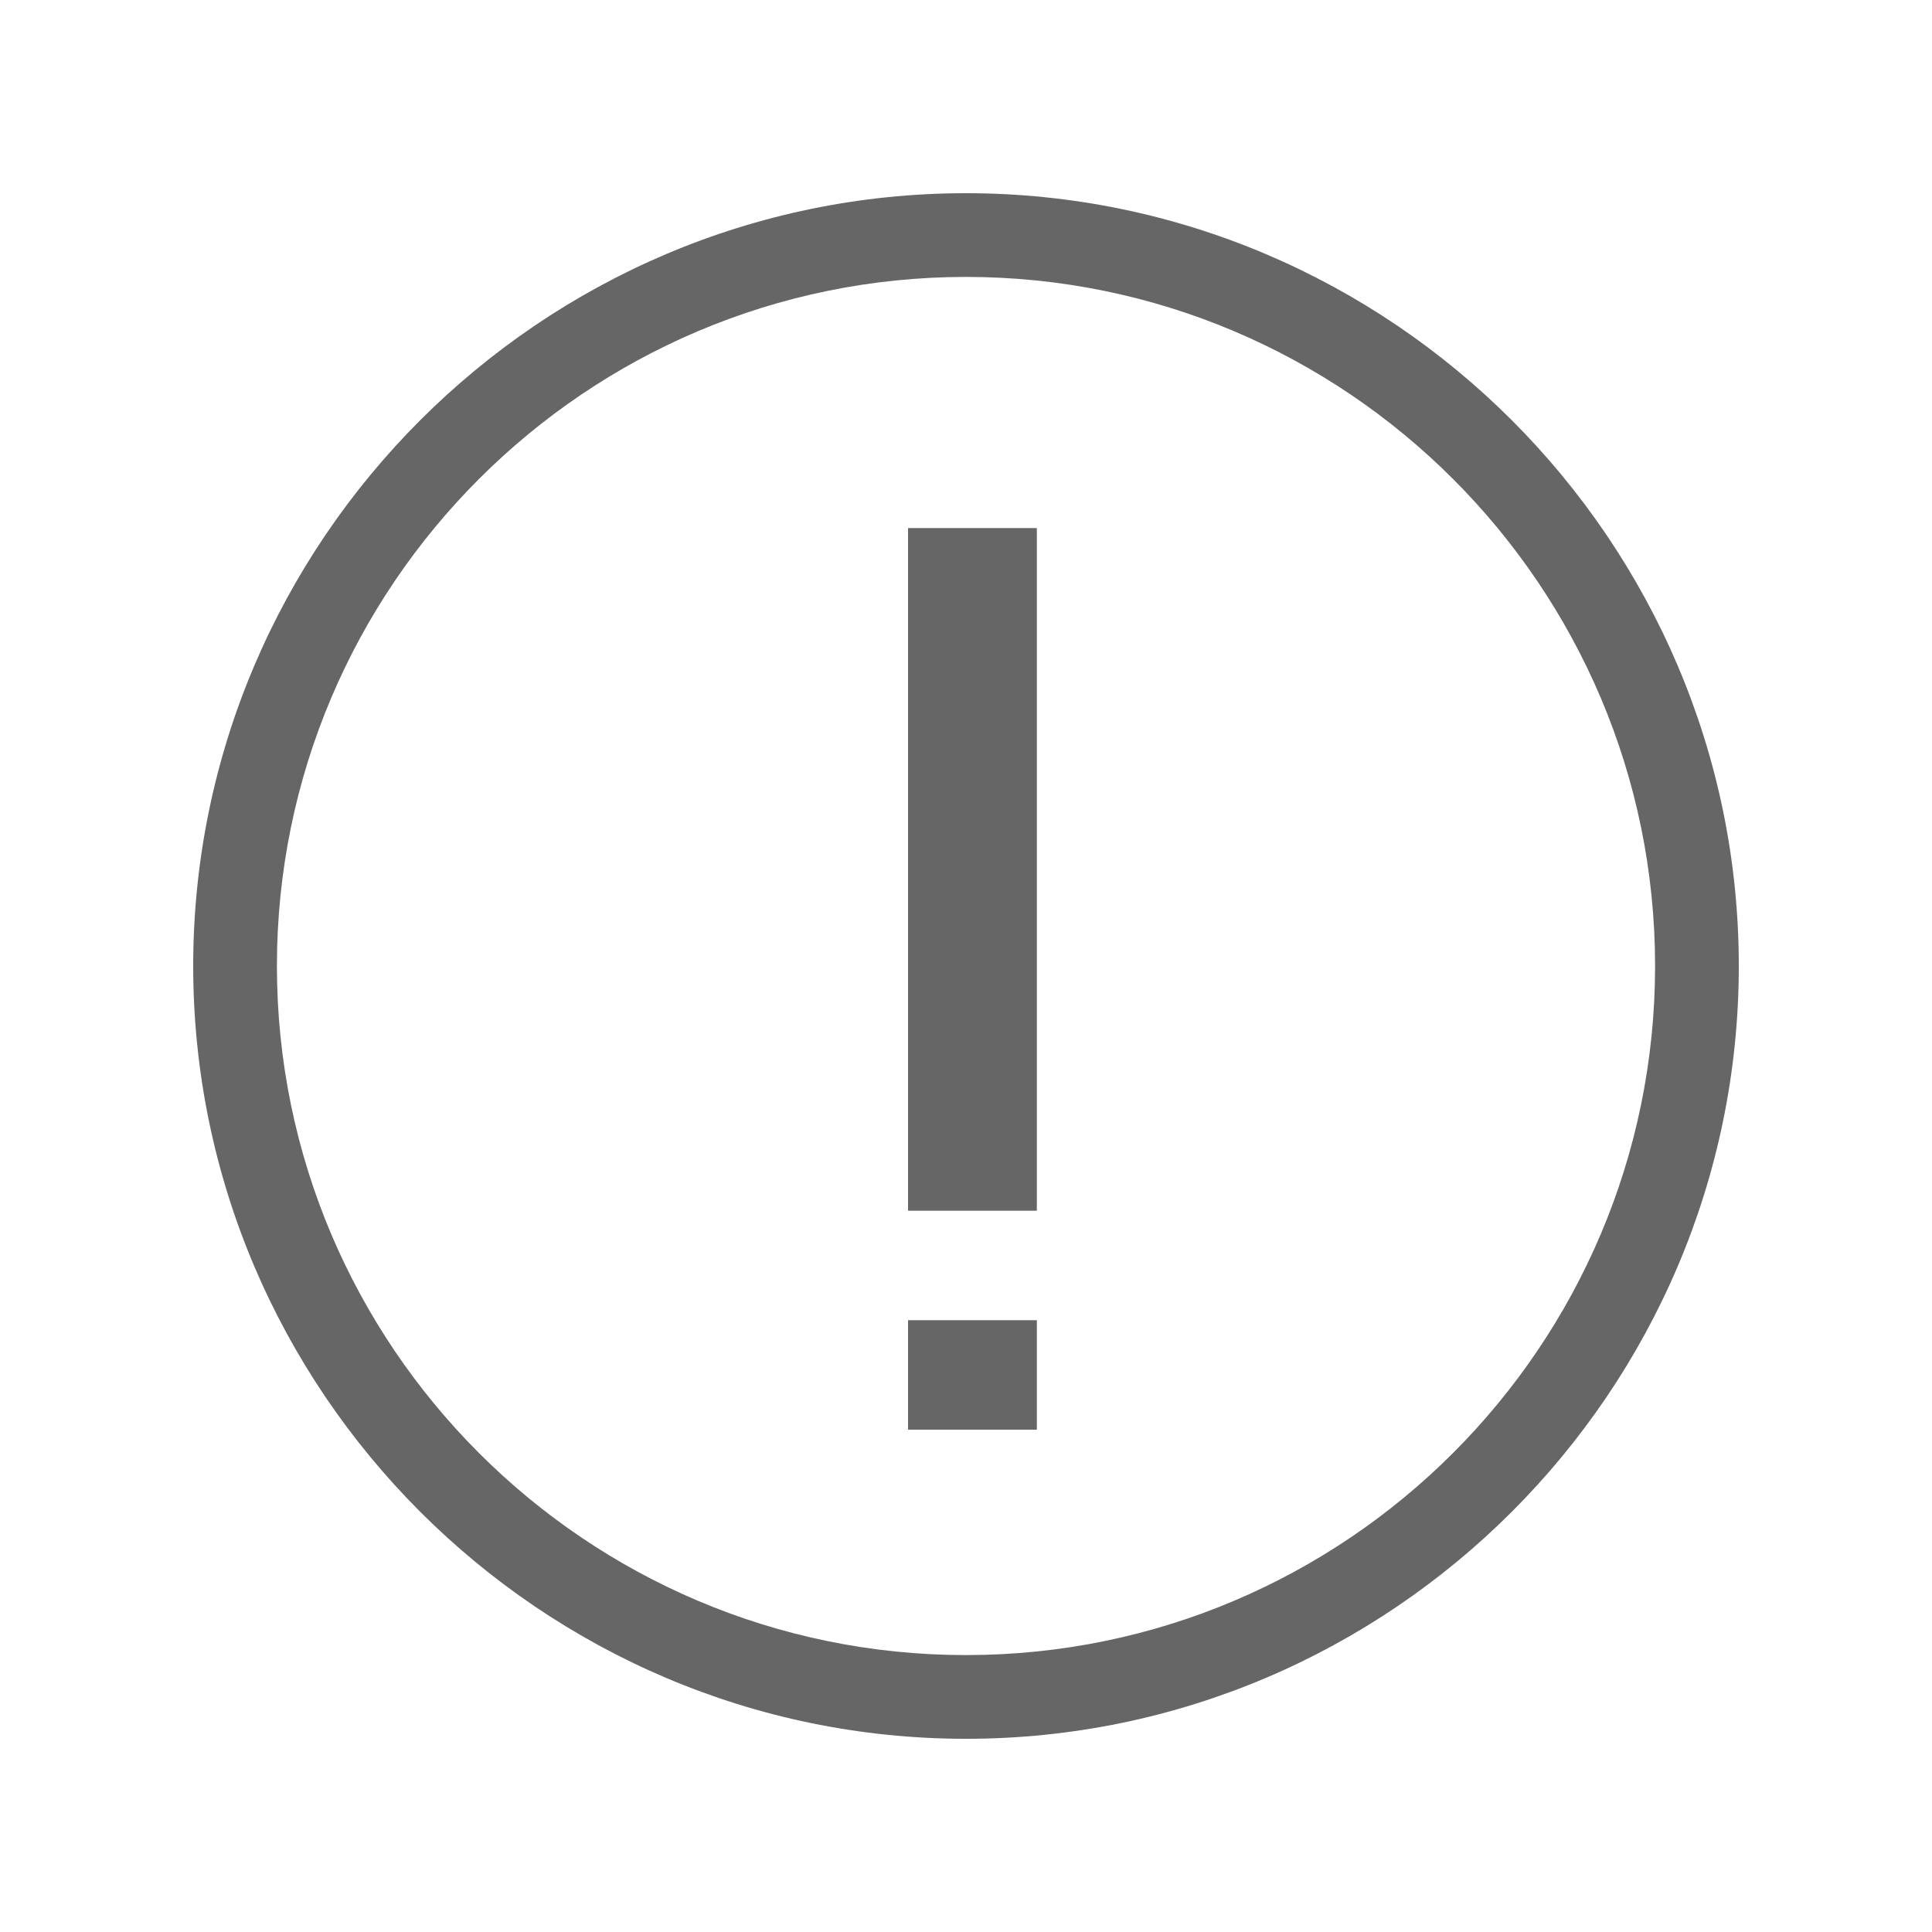
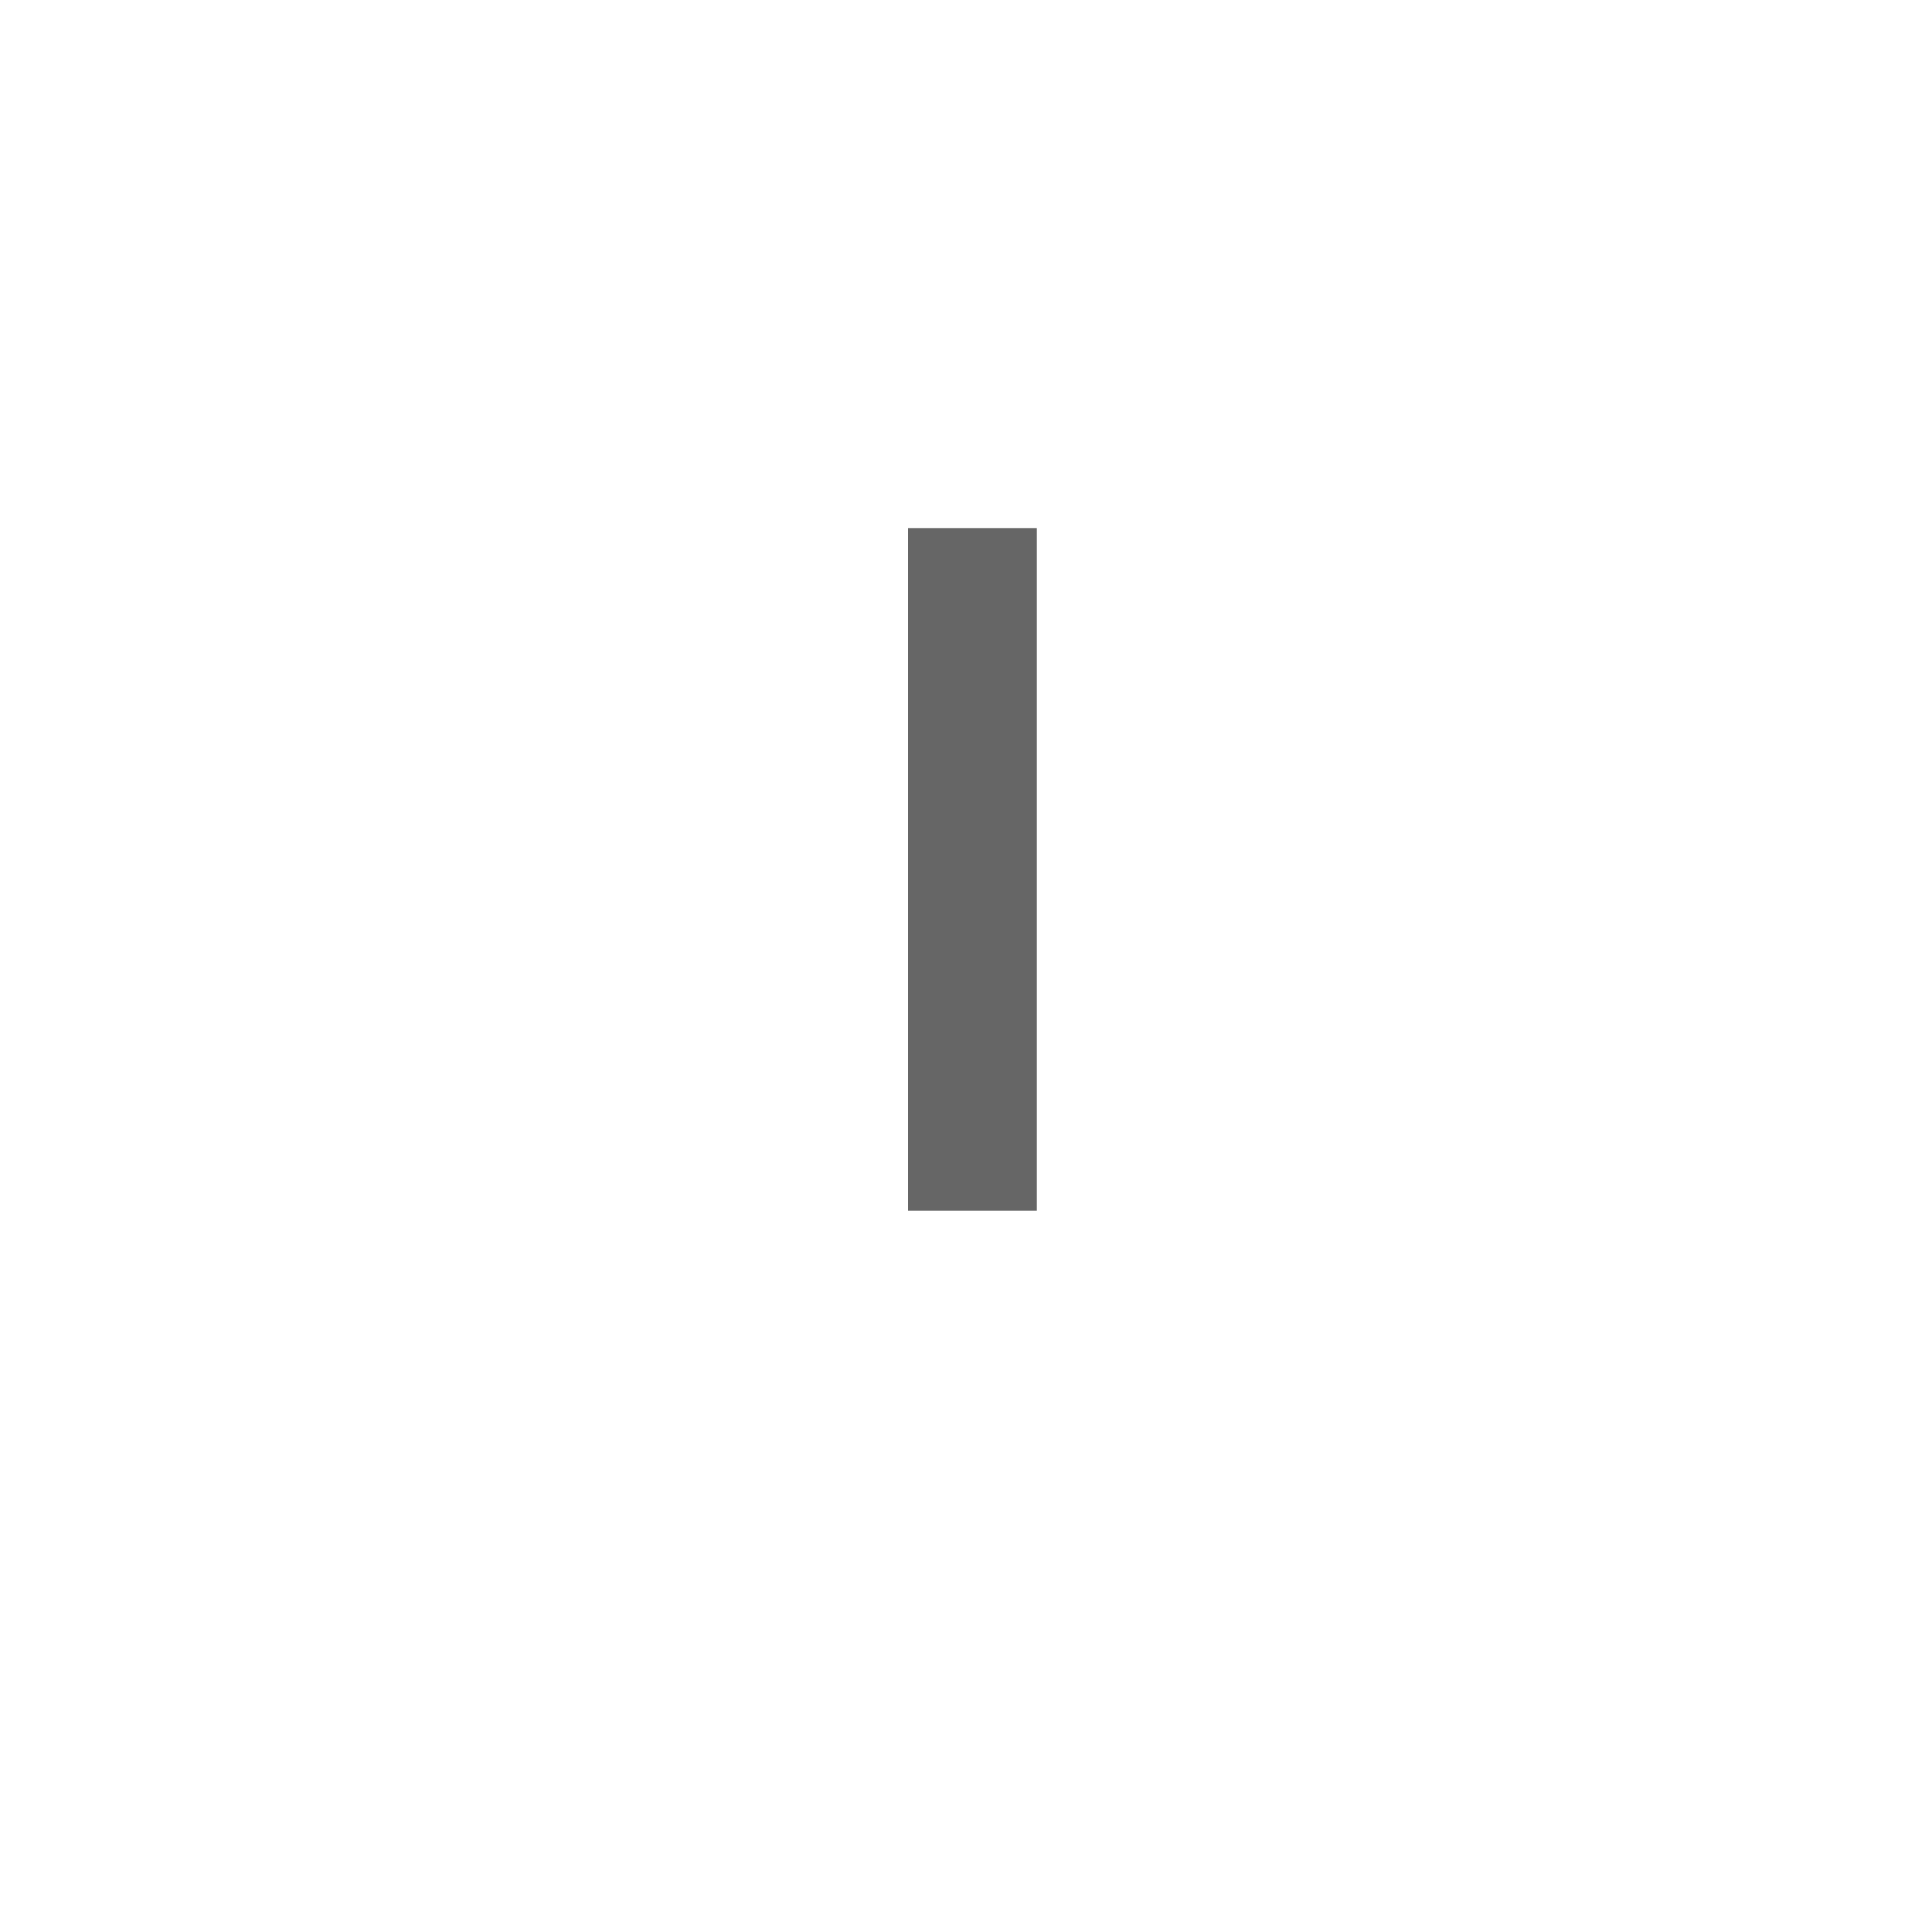
<svg xmlns="http://www.w3.org/2000/svg" version="1.1" id="Layer_1" x="0px" y="0px" viewBox="0 0 30 30" style="enable-background:new 0 0 30 30;" xml:space="preserve">
  <style type="text/css">
	.st0{fill:#666666;}
</style>
  <g>
    <rect x="14.1" y="8.2" class="st0" width="2" height="10.6" />
-     <rect x="14.1" y="20.5" class="st0" width="2" height="1.7" />
-     <path class="st0" d="M15,27C8.4,27,3,21.6,3,15S8.4,3,15,3s12,5.4,12,12S21.6,27,15,27z M15,4.3C9.1,4.3,4.3,9.1,4.3,15   S9.1,25.7,15,25.7S25.7,20.9,25.7,15S20.9,4.3,15,4.3z" />
  </g>
</svg>